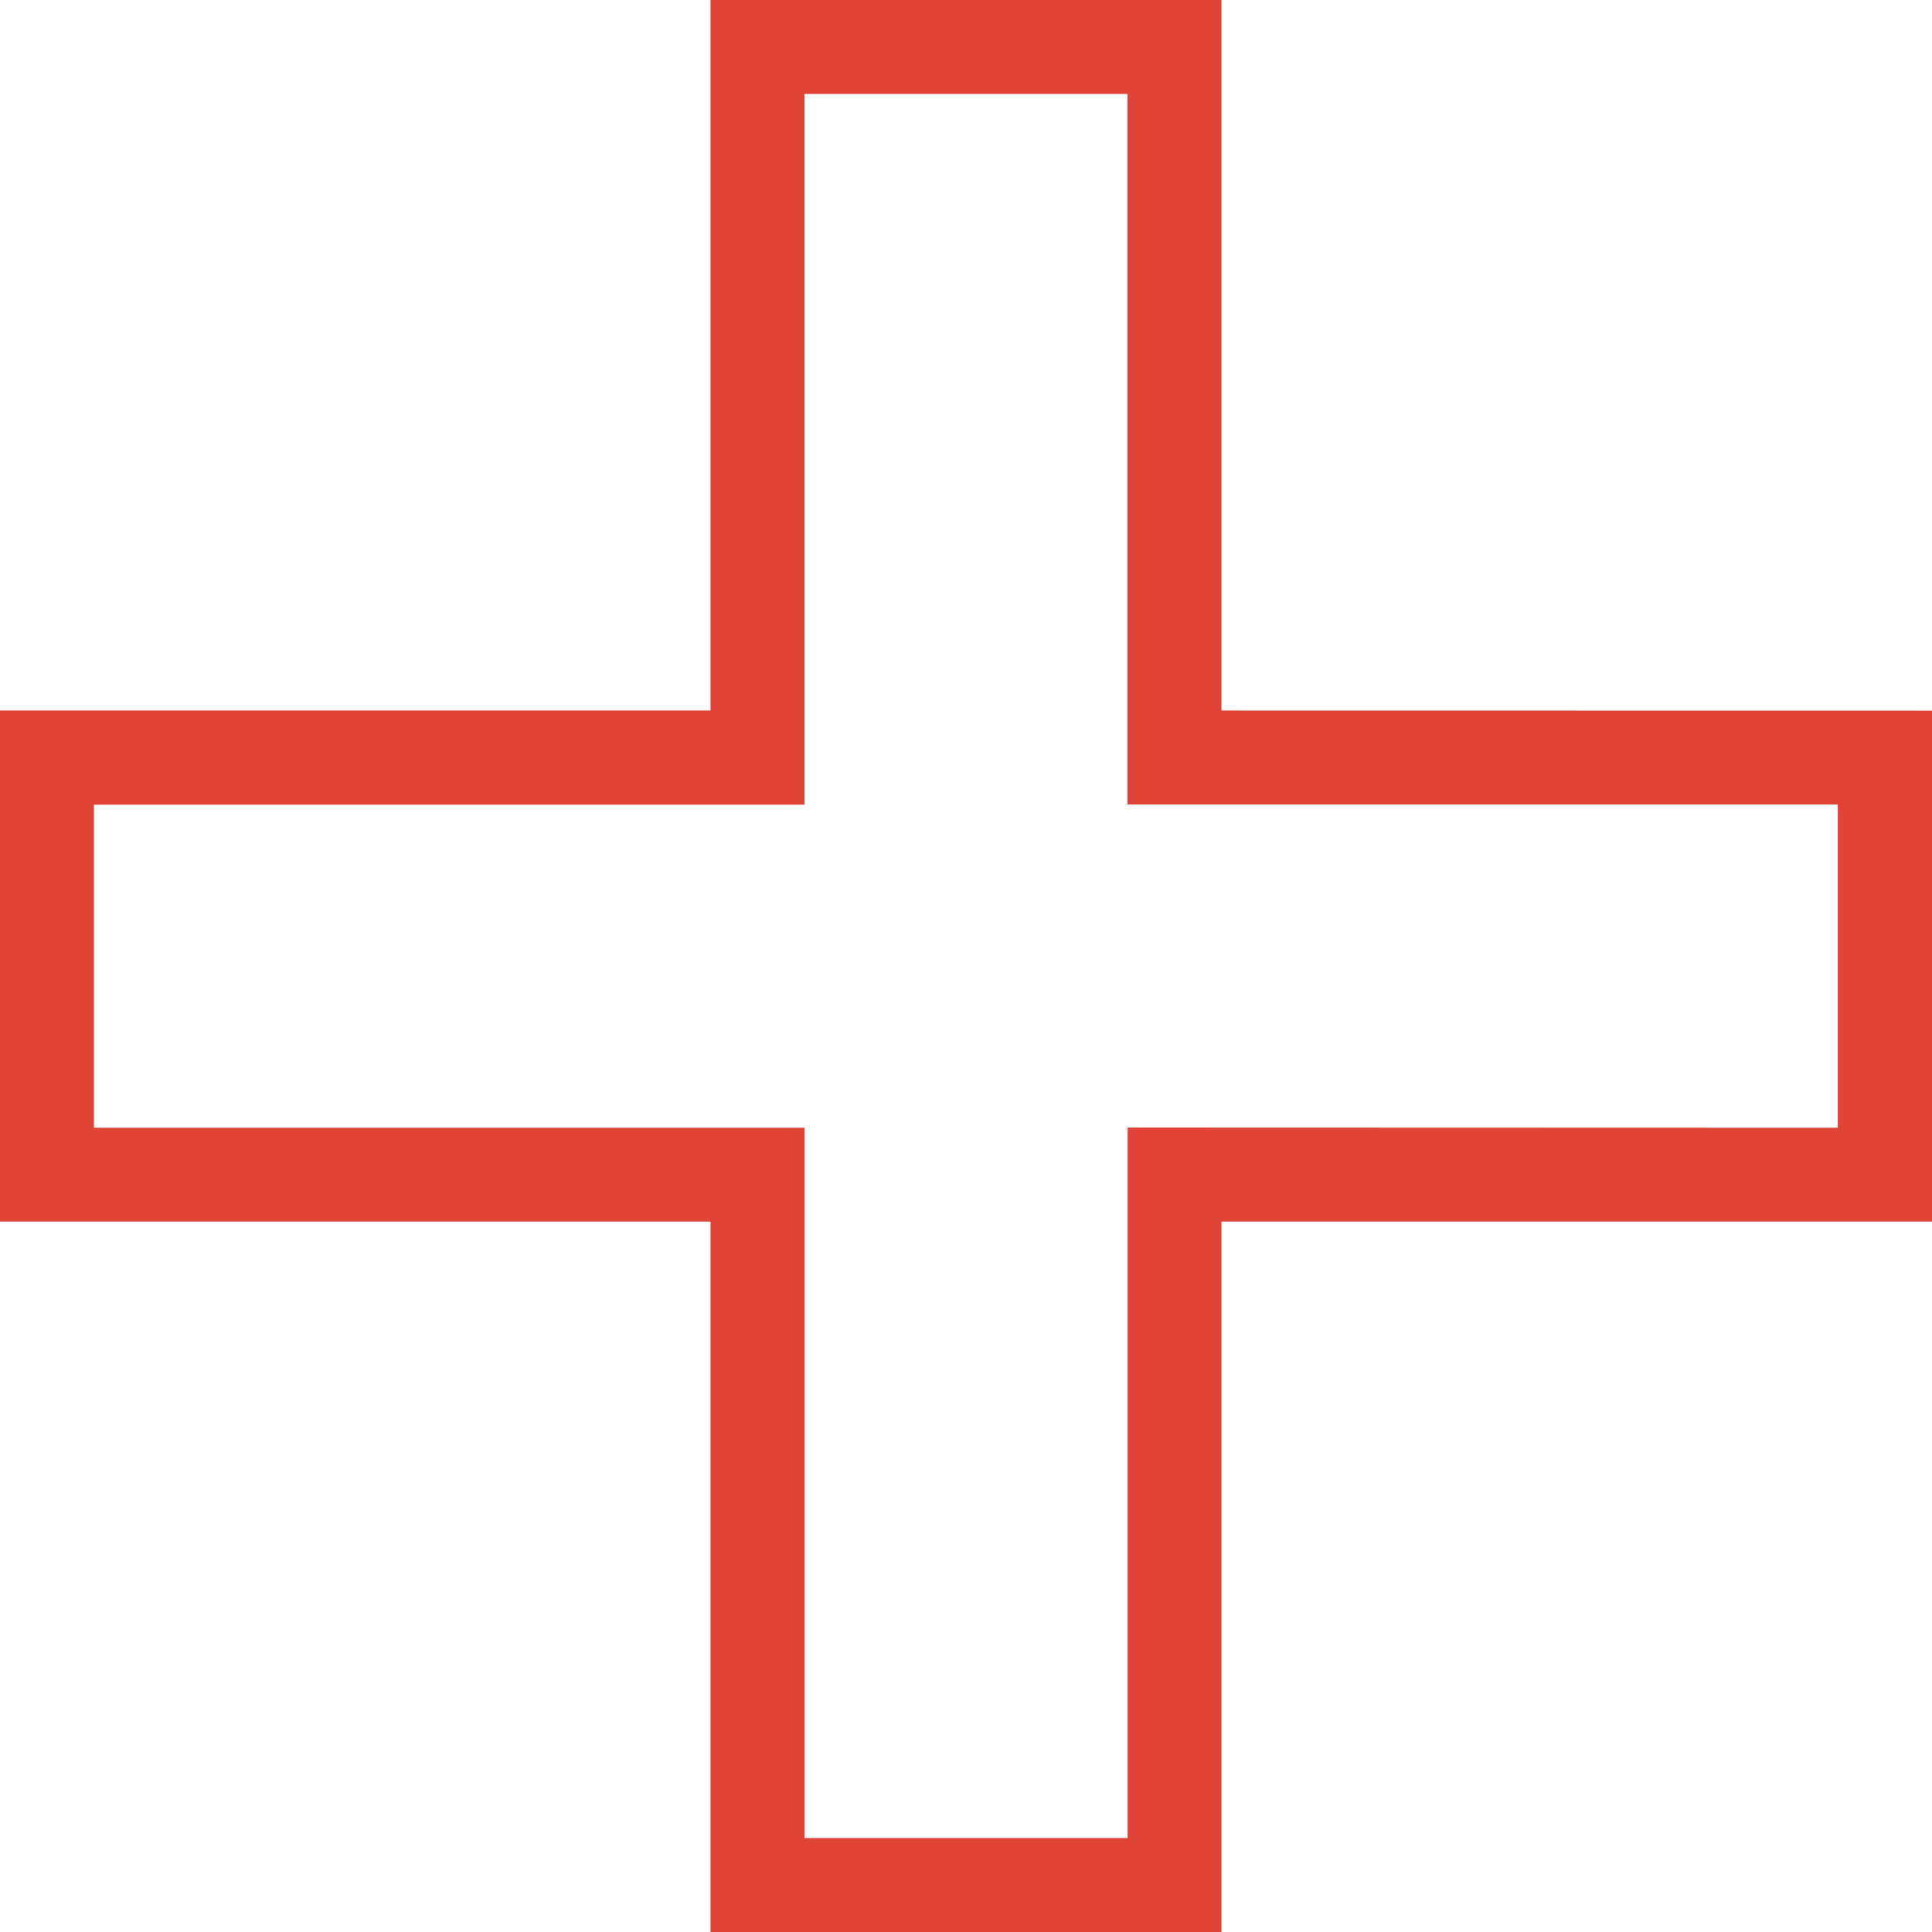
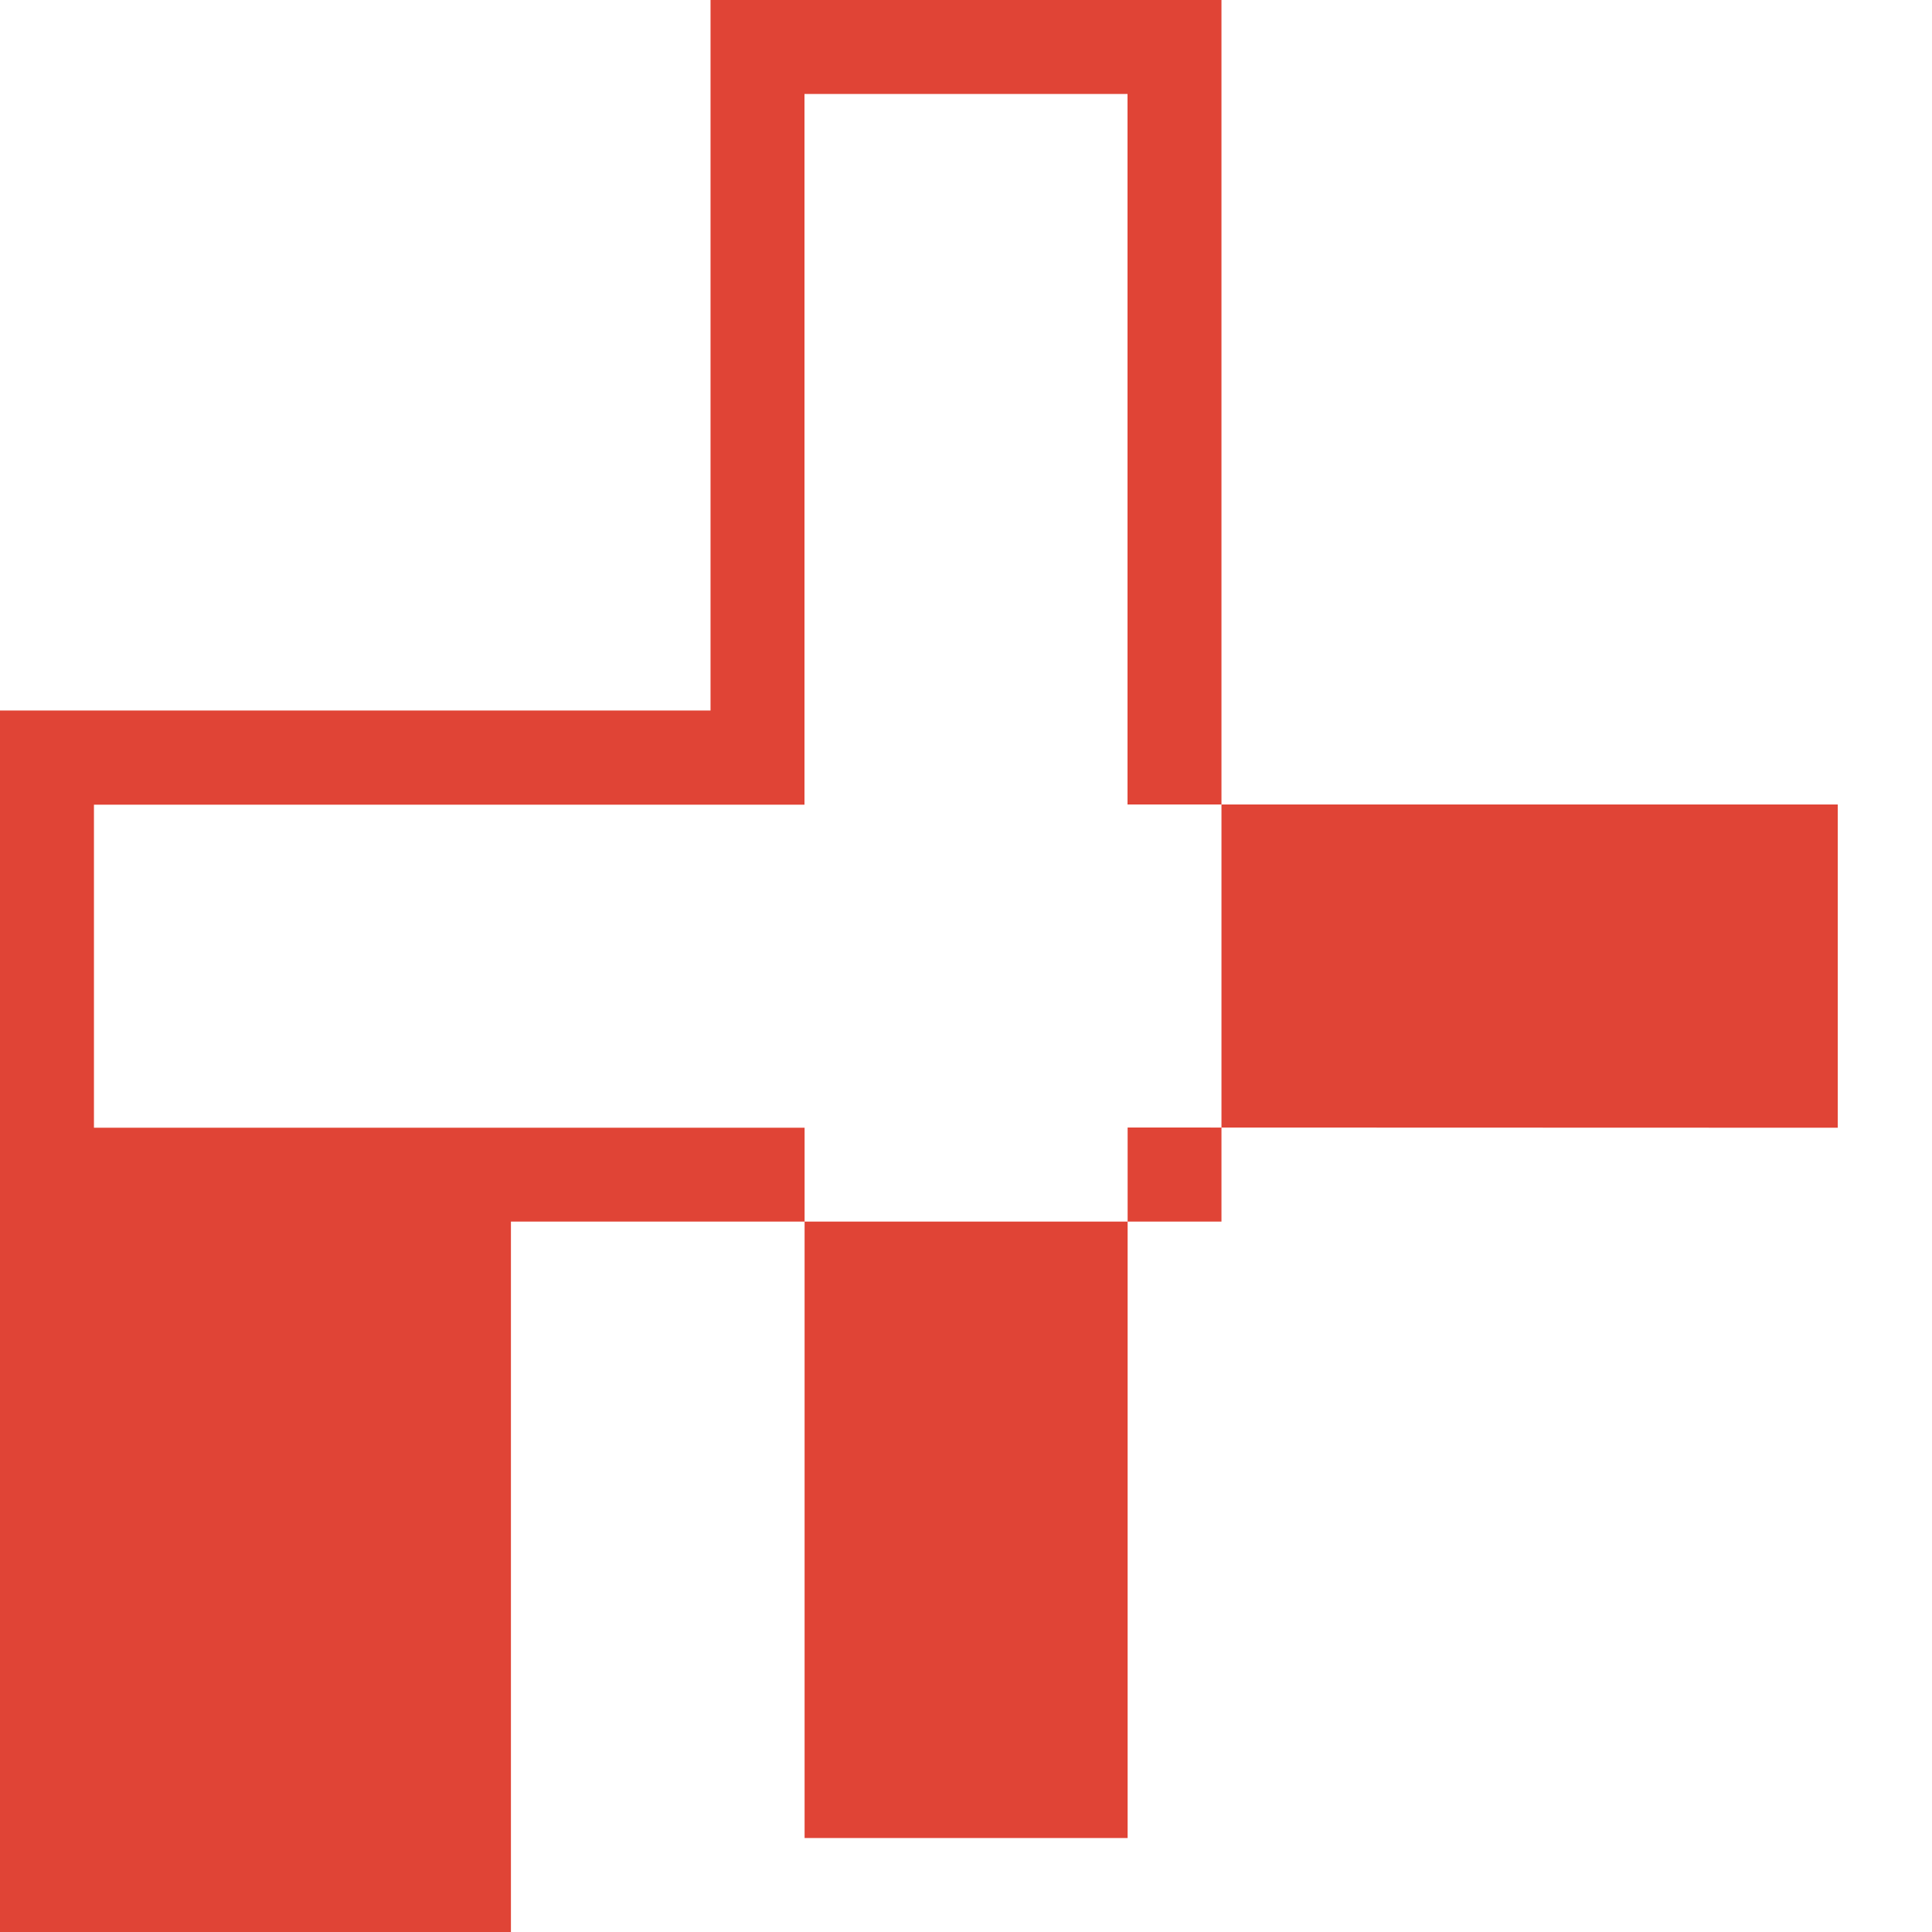
<svg xmlns="http://www.w3.org/2000/svg" width="35" height="35" viewBox="0 0 35 35">
-   <path id="Jada-features-DividiedLites" d="M493.135,279.642V266.77h-9.256v12.872H471.007V288.9h12.872V301.77h9.256V288.9h12.872v-9.256Zm-1.7,7.554v12.872h-5.852V287.2H472.709v-5.852h12.872V268.472h5.852v12.872H504.3V287.2Z" transform="translate(-471.007 -266.77)" fill="#e04436" />
+   <path id="Jada-features-DividiedLites" d="M493.135,279.642V266.77h-9.256v12.872H471.007V288.9V301.77h9.256V288.9h12.872v-9.256Zm-1.7,7.554v12.872h-5.852V287.2H472.709v-5.852h12.872V268.472h5.852v12.872H504.3V287.2Z" transform="translate(-471.007 -266.77)" fill="#e04436" />
</svg>